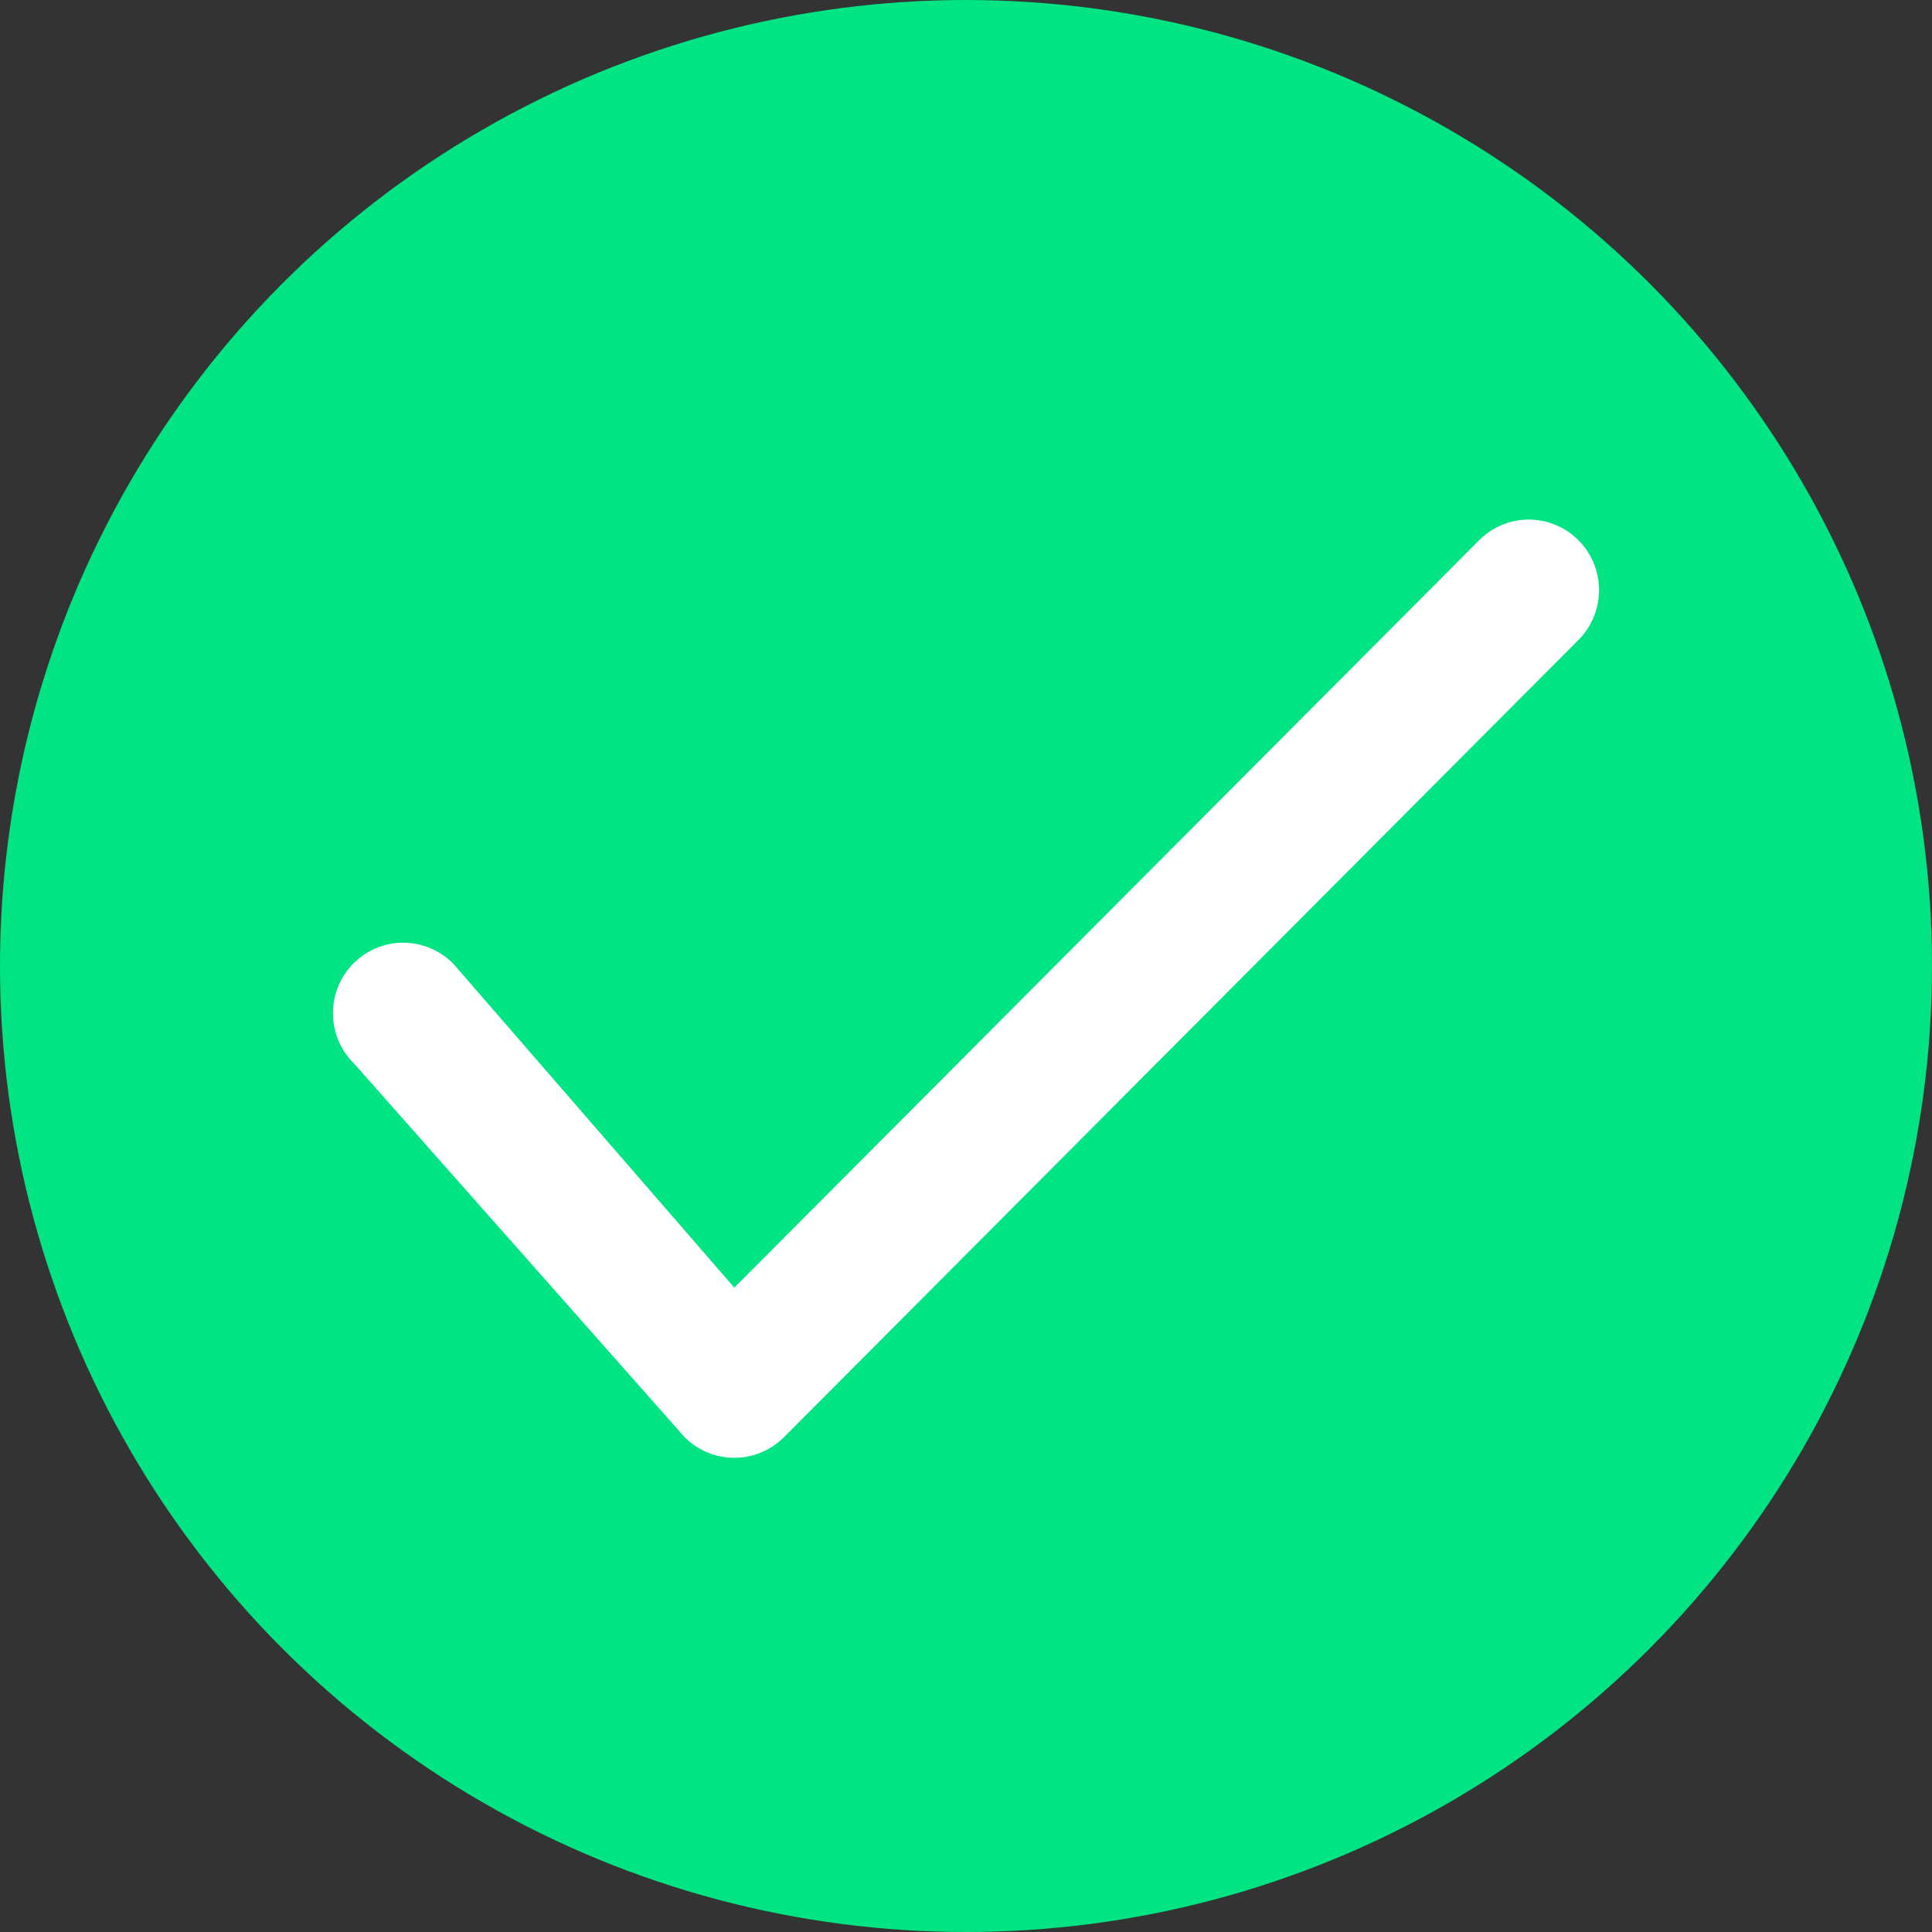
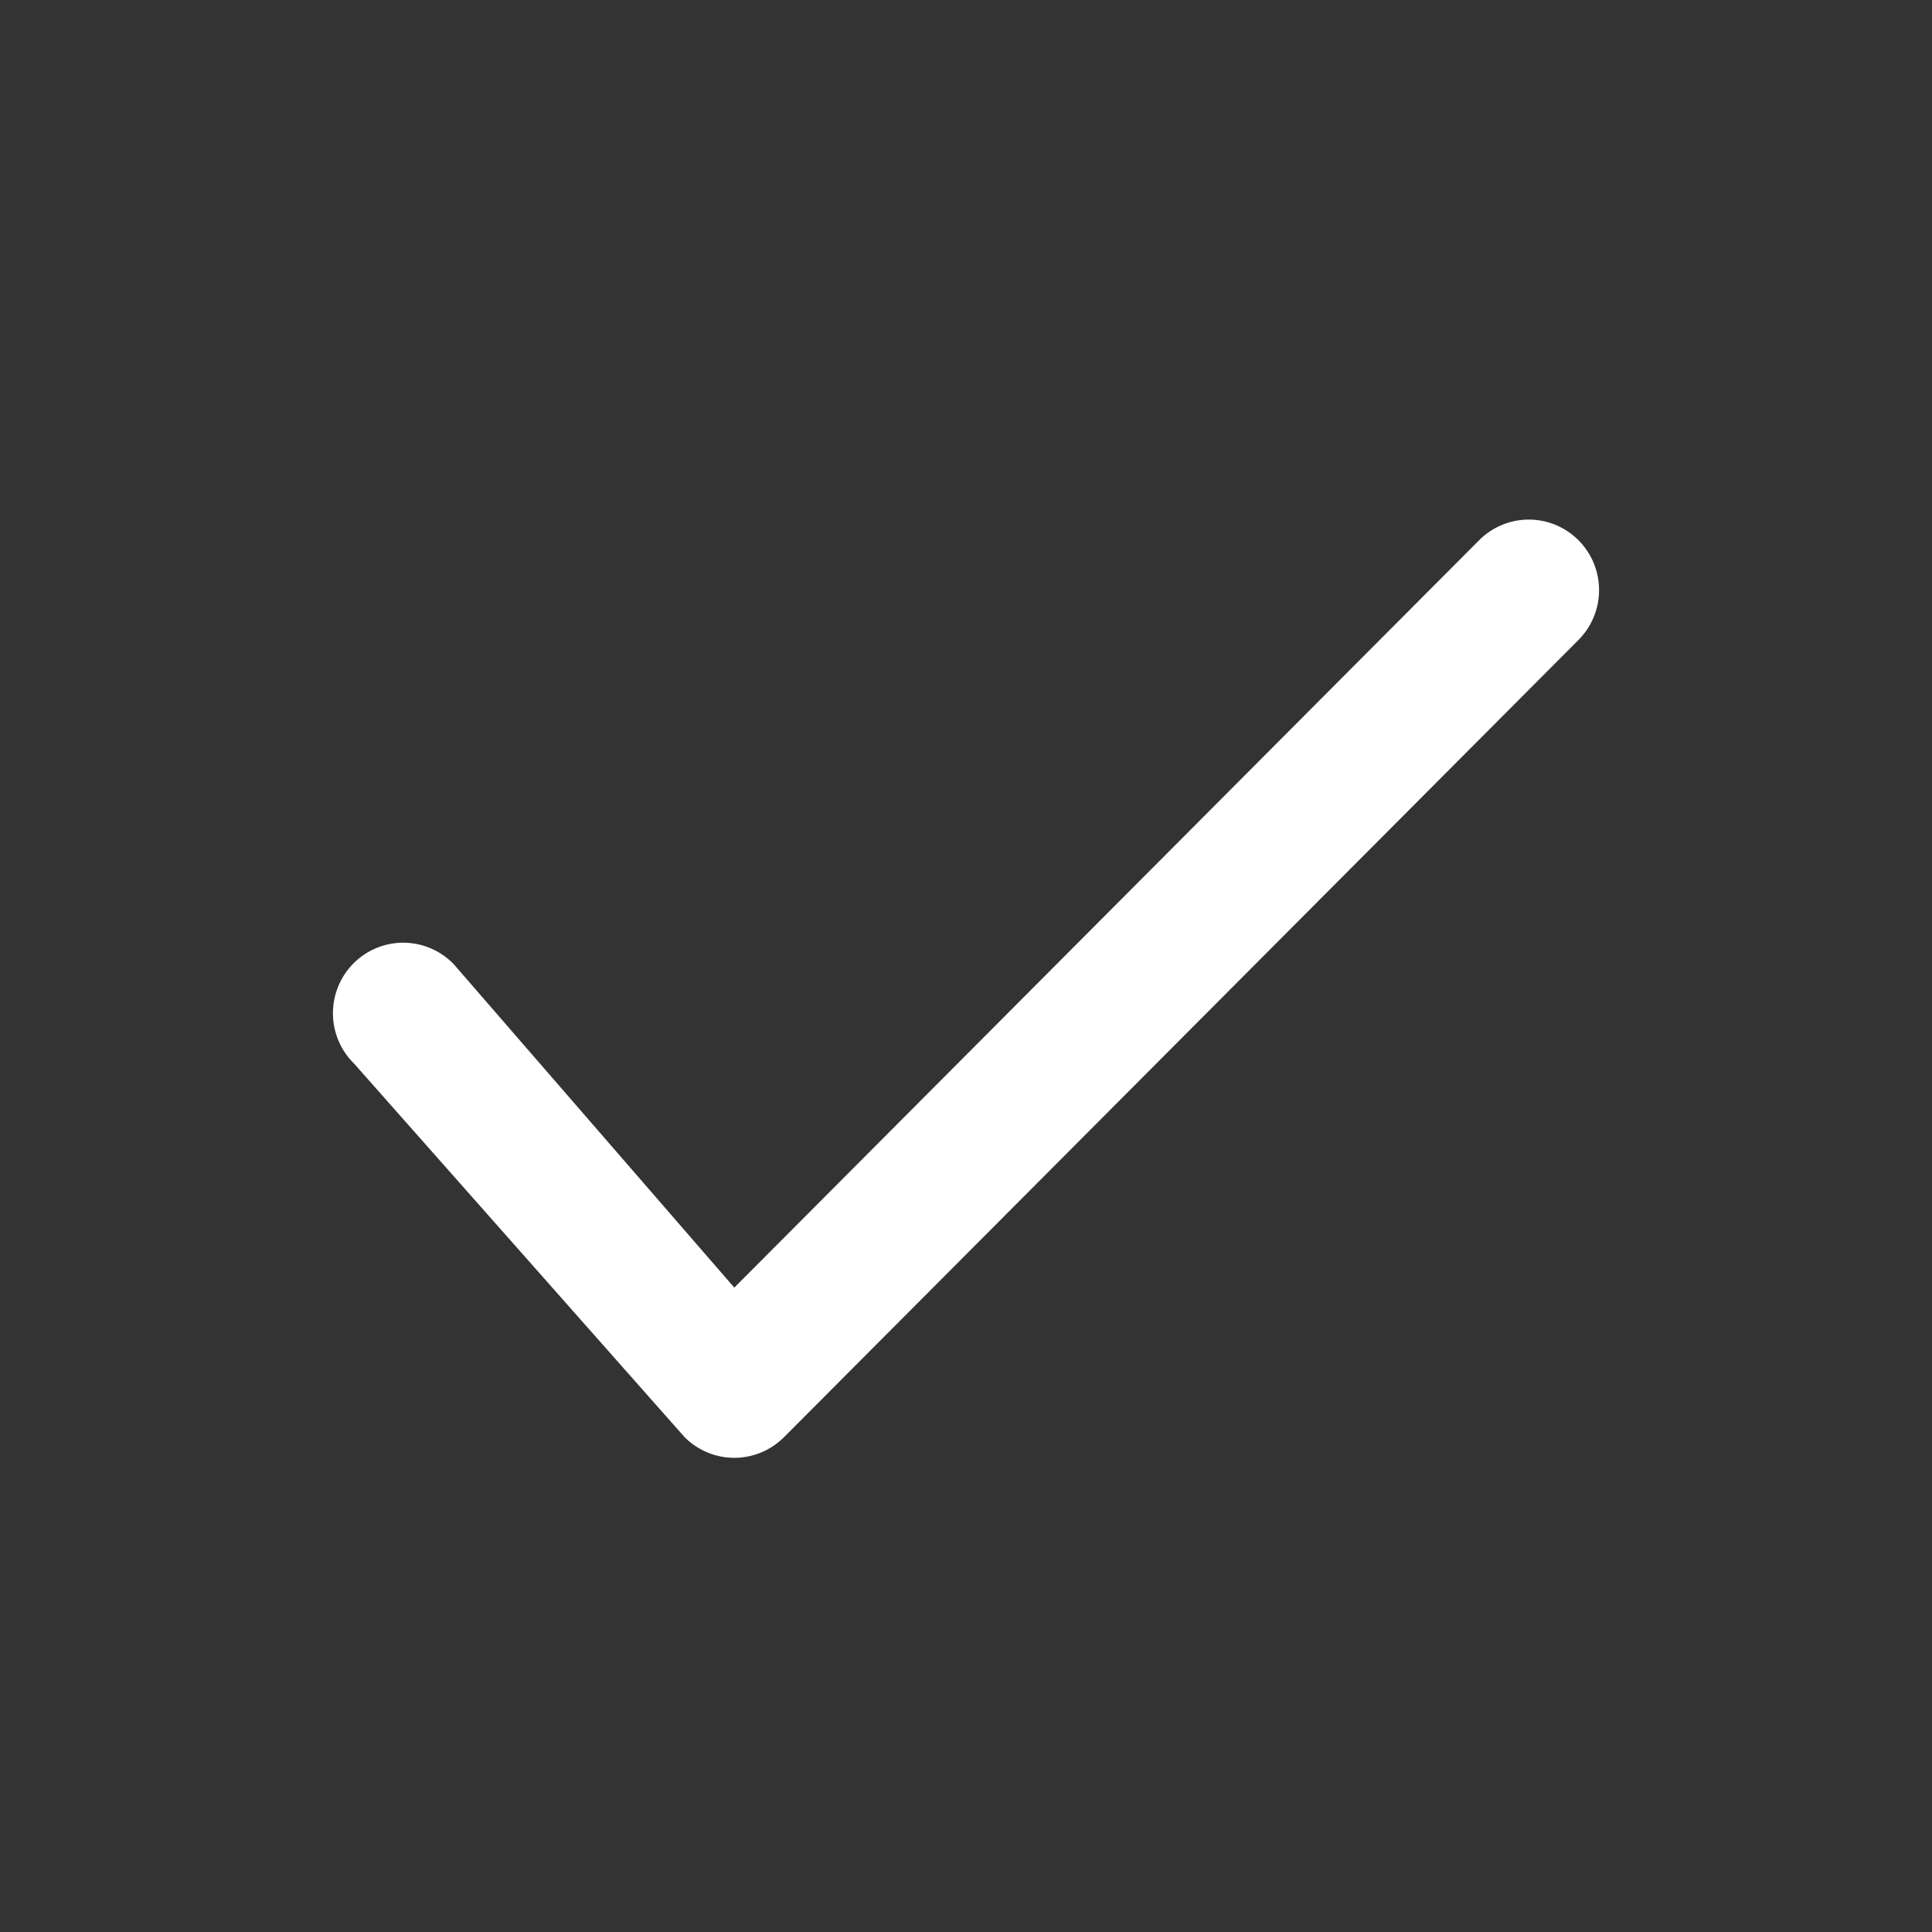
<svg xmlns="http://www.w3.org/2000/svg" width="383" height="383" viewBox="0 0 383 383" fill="none">
  <rect x="0" y="0" width="383" height="383" fill="#333333" stroke="none" />
-   <circle cx="191.5" cy="191.5" r="191.5" fill="#00E484" />
  <path d="M89.953 191.146C88.668 189.811 87.13 188.746 85.43 188.014C83.731 187.281 81.903 186.895 80.053 186.879C78.203 186.863 76.368 187.217 74.656 187.92C72.944 188.623 71.389 189.661 70.081 190.973C68.772 192.286 67.738 193.847 67.037 195.565C66.337 197.283 65.984 199.124 66.001 200.98C66.017 202.836 66.401 204.67 67.131 206.376C67.861 208.082 68.923 209.624 70.253 210.914L135.718 284.907C138.331 287.528 141.874 289 145.568 289C149.262 289 152.805 287.528 155.418 284.907L312.747 127.035C314.077 125.746 315.139 124.203 315.869 122.497C316.599 120.792 316.983 118.957 316.999 117.101C317.016 115.245 316.663 113.404 315.963 111.686C315.262 109.968 314.228 108.407 312.919 107.095C311.611 105.782 310.056 104.744 308.344 104.041C306.632 103.338 304.797 102.984 302.947 103.001C301.097 103.017 299.269 103.402 297.57 104.135C295.87 104.868 294.333 105.933 293.047 107.268L145.568 255.256L89.953 191.146Z" fill="white" />
</svg>